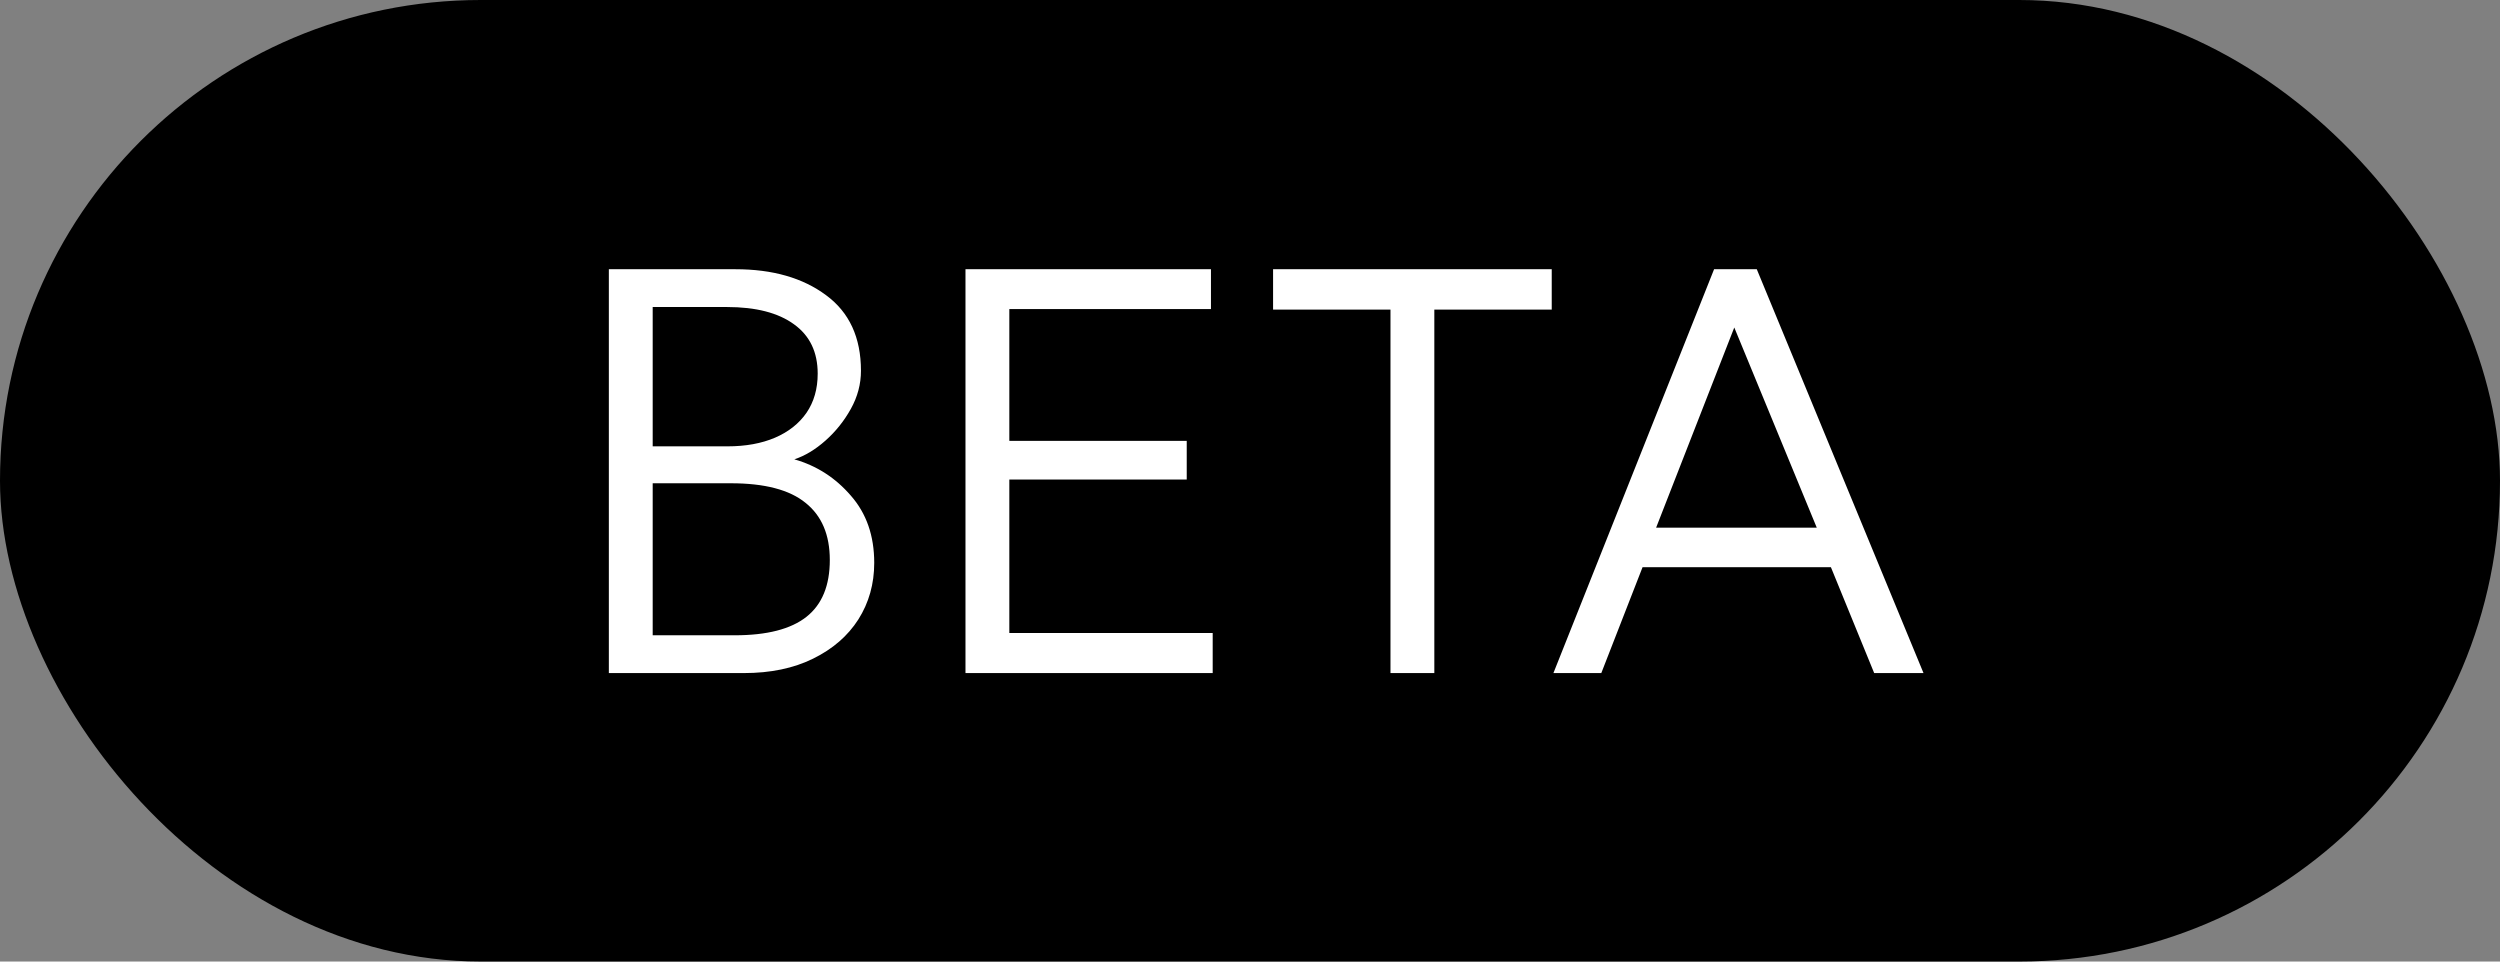
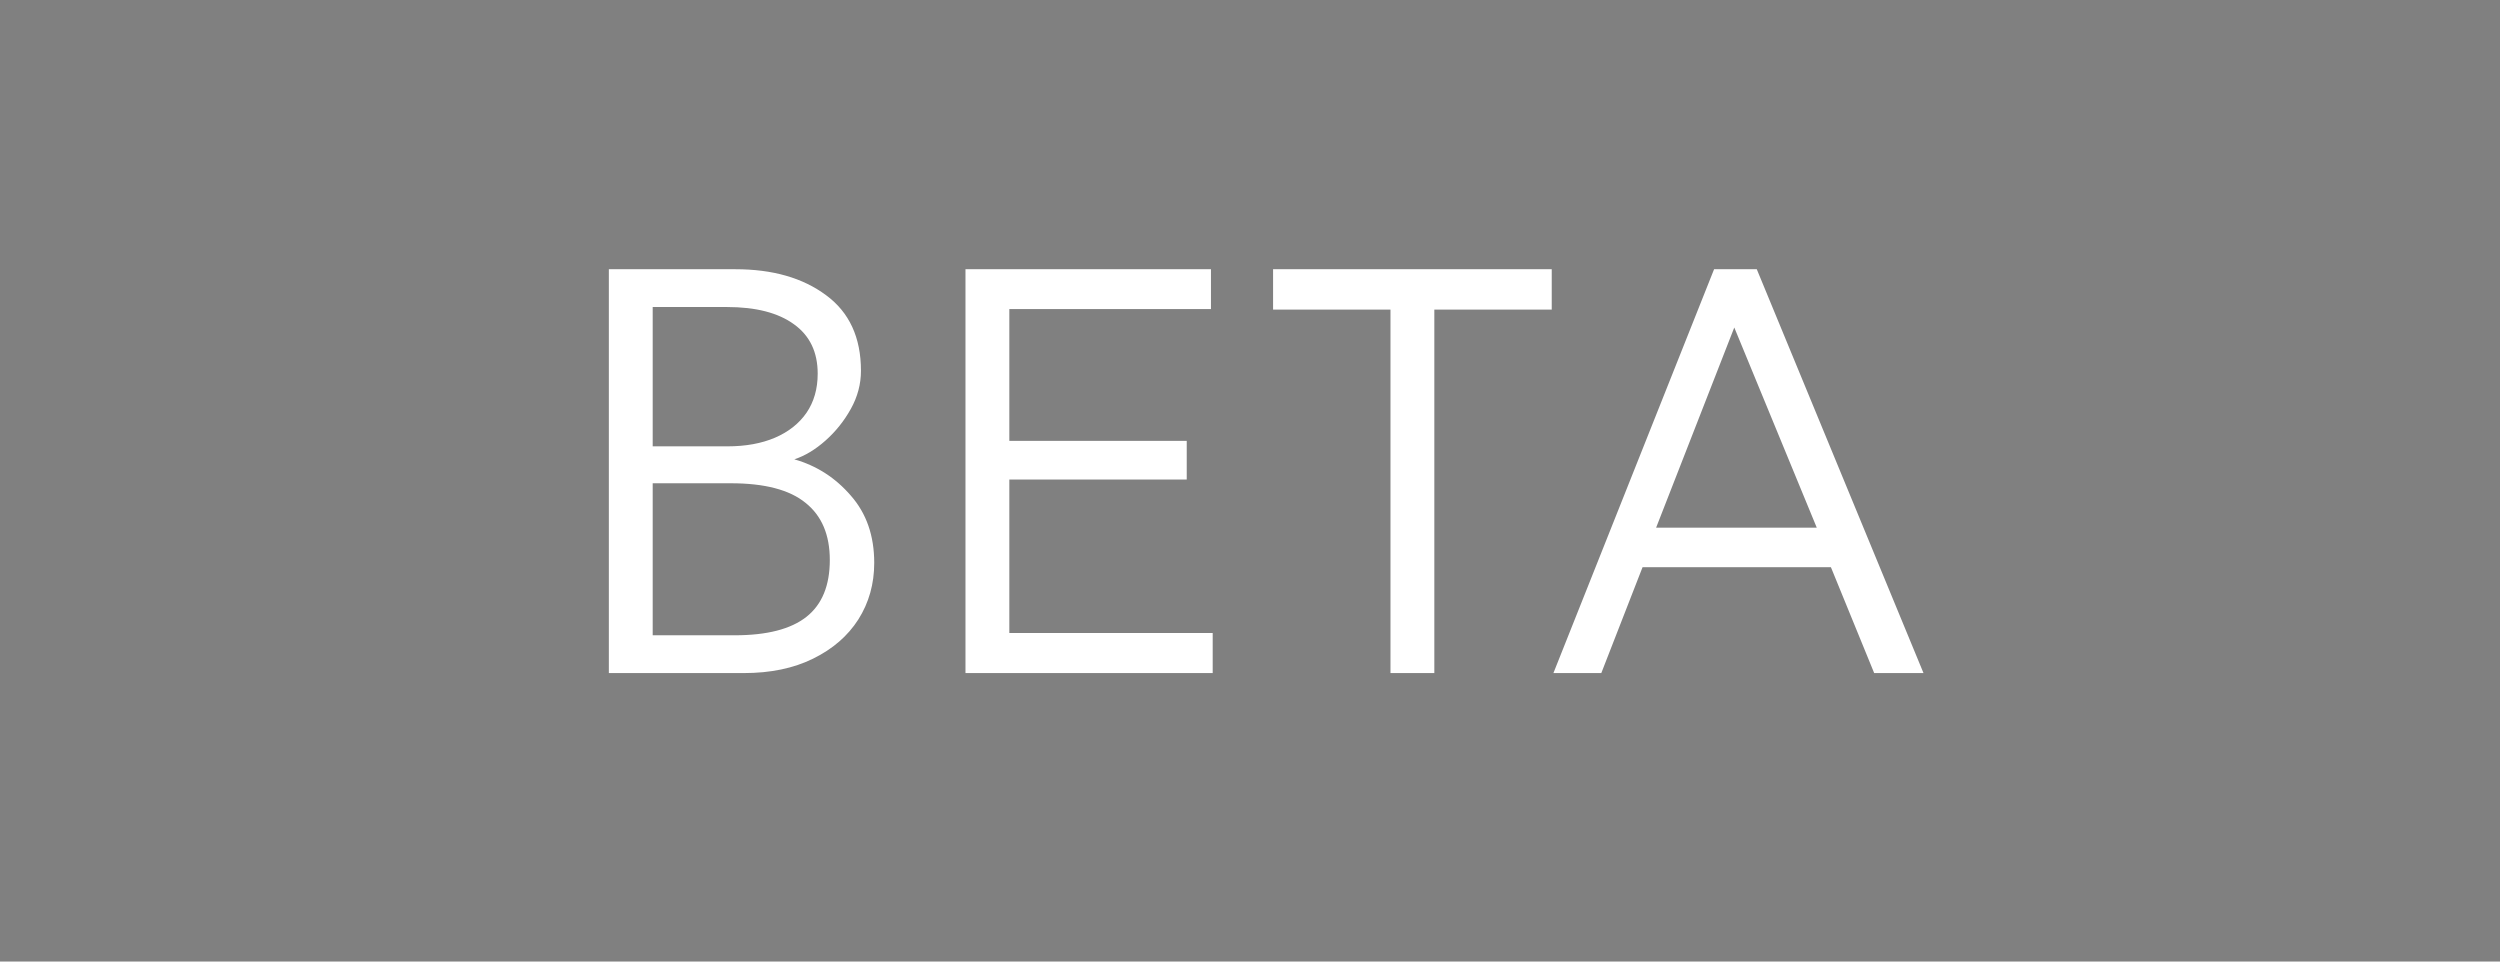
<svg xmlns="http://www.w3.org/2000/svg" width="104" height="40" viewBox="0 0 104 40" fill="none">
  <rect x="0" y="0" width="104" height="40" fill="#808080" stroke="none" />
-   <rect width="104" height="40" rx="20" fill="black" />
-   <path d="M25.328 28V11.2H30.596C32.14 11.2 33.396 11.56 34.364 12.28C35.332 12.992 35.816 14.04 35.816 15.424C35.816 15.976 35.676 16.504 35.396 17.008C35.116 17.512 34.764 17.952 34.34 18.328C33.916 18.704 33.484 18.964 33.044 19.108C33.972 19.372 34.756 19.876 35.396 20.62C36.044 21.356 36.368 22.288 36.368 23.416C36.368 24.288 36.148 25.072 35.708 25.768C35.268 26.456 34.64 27 33.824 27.4C33.016 27.8 32.056 28 30.944 28H25.328ZM27.152 26.428H30.56C31.904 26.428 32.9 26.172 33.548 25.66C34.196 25.148 34.52 24.36 34.52 23.296C34.52 22.248 34.184 21.456 33.512 20.92C32.848 20.376 31.812 20.104 30.404 20.104H27.152V26.428ZM27.152 18.568H30.26C31.02 18.568 31.68 18.448 32.24 18.208C32.8 17.968 33.236 17.624 33.548 17.176C33.86 16.72 34.016 16.176 34.016 15.544C34.016 14.648 33.688 13.964 33.032 13.492C32.376 13.012 31.444 12.772 30.236 12.772H27.152V18.568ZM40.164 28V11.2H50.376V12.856H41.988V18.34H49.368V19.948H41.988V26.332H50.448V28H40.164ZM57.844 28V12.88H52.96V11.2H64.552V12.88H59.668V28H57.844ZM64.622 28L71.306 11.2H73.082L80.018 28H77.966L76.166 23.596H68.33L66.614 28H64.622ZM68.894 21.952H75.578L72.146 13.624L68.894 21.952Z" fill="white" />
+   <path d="M25.328 28V11.2H30.596C32.14 11.2 33.396 11.56 34.364 12.28C35.332 12.992 35.816 14.04 35.816 15.424C35.816 15.976 35.676 16.504 35.396 17.008C35.116 17.512 34.764 17.952 34.34 18.328C33.916 18.704 33.484 18.964 33.044 19.108C33.972 19.372 34.756 19.876 35.396 20.62C36.044 21.356 36.368 22.288 36.368 23.416C36.368 24.288 36.148 25.072 35.708 25.768C35.268 26.456 34.64 27 33.824 27.4C33.016 27.8 32.056 28 30.944 28H25.328ZM27.152 26.428H30.56C31.904 26.428 32.9 26.172 33.548 25.66C34.196 25.148 34.52 24.36 34.52 23.296C34.52 22.248 34.184 21.456 33.512 20.92C32.848 20.376 31.812 20.104 30.404 20.104H27.152V26.428ZM27.152 18.568H30.26C31.02 18.568 31.68 18.448 32.24 18.208C32.8 17.968 33.236 17.624 33.548 17.176C33.86 16.72 34.016 16.176 34.016 15.544C34.016 14.648 33.688 13.964 33.032 13.492C32.376 13.012 31.444 12.772 30.236 12.772H27.152V18.568ZM40.164 28V11.2H50.376V12.856H41.988V18.34H49.368V19.948H41.988V26.332H50.448V28H40.164ZM57.844 28V12.88H52.96V11.2H64.552V12.88H59.668V28H57.844ZM64.622 28L71.306 11.2H73.082L80.018 28H77.966L76.166 23.596H68.33L66.614 28H64.622ZM68.894 21.952H75.578L72.146 13.624Z" fill="white" />
</svg>